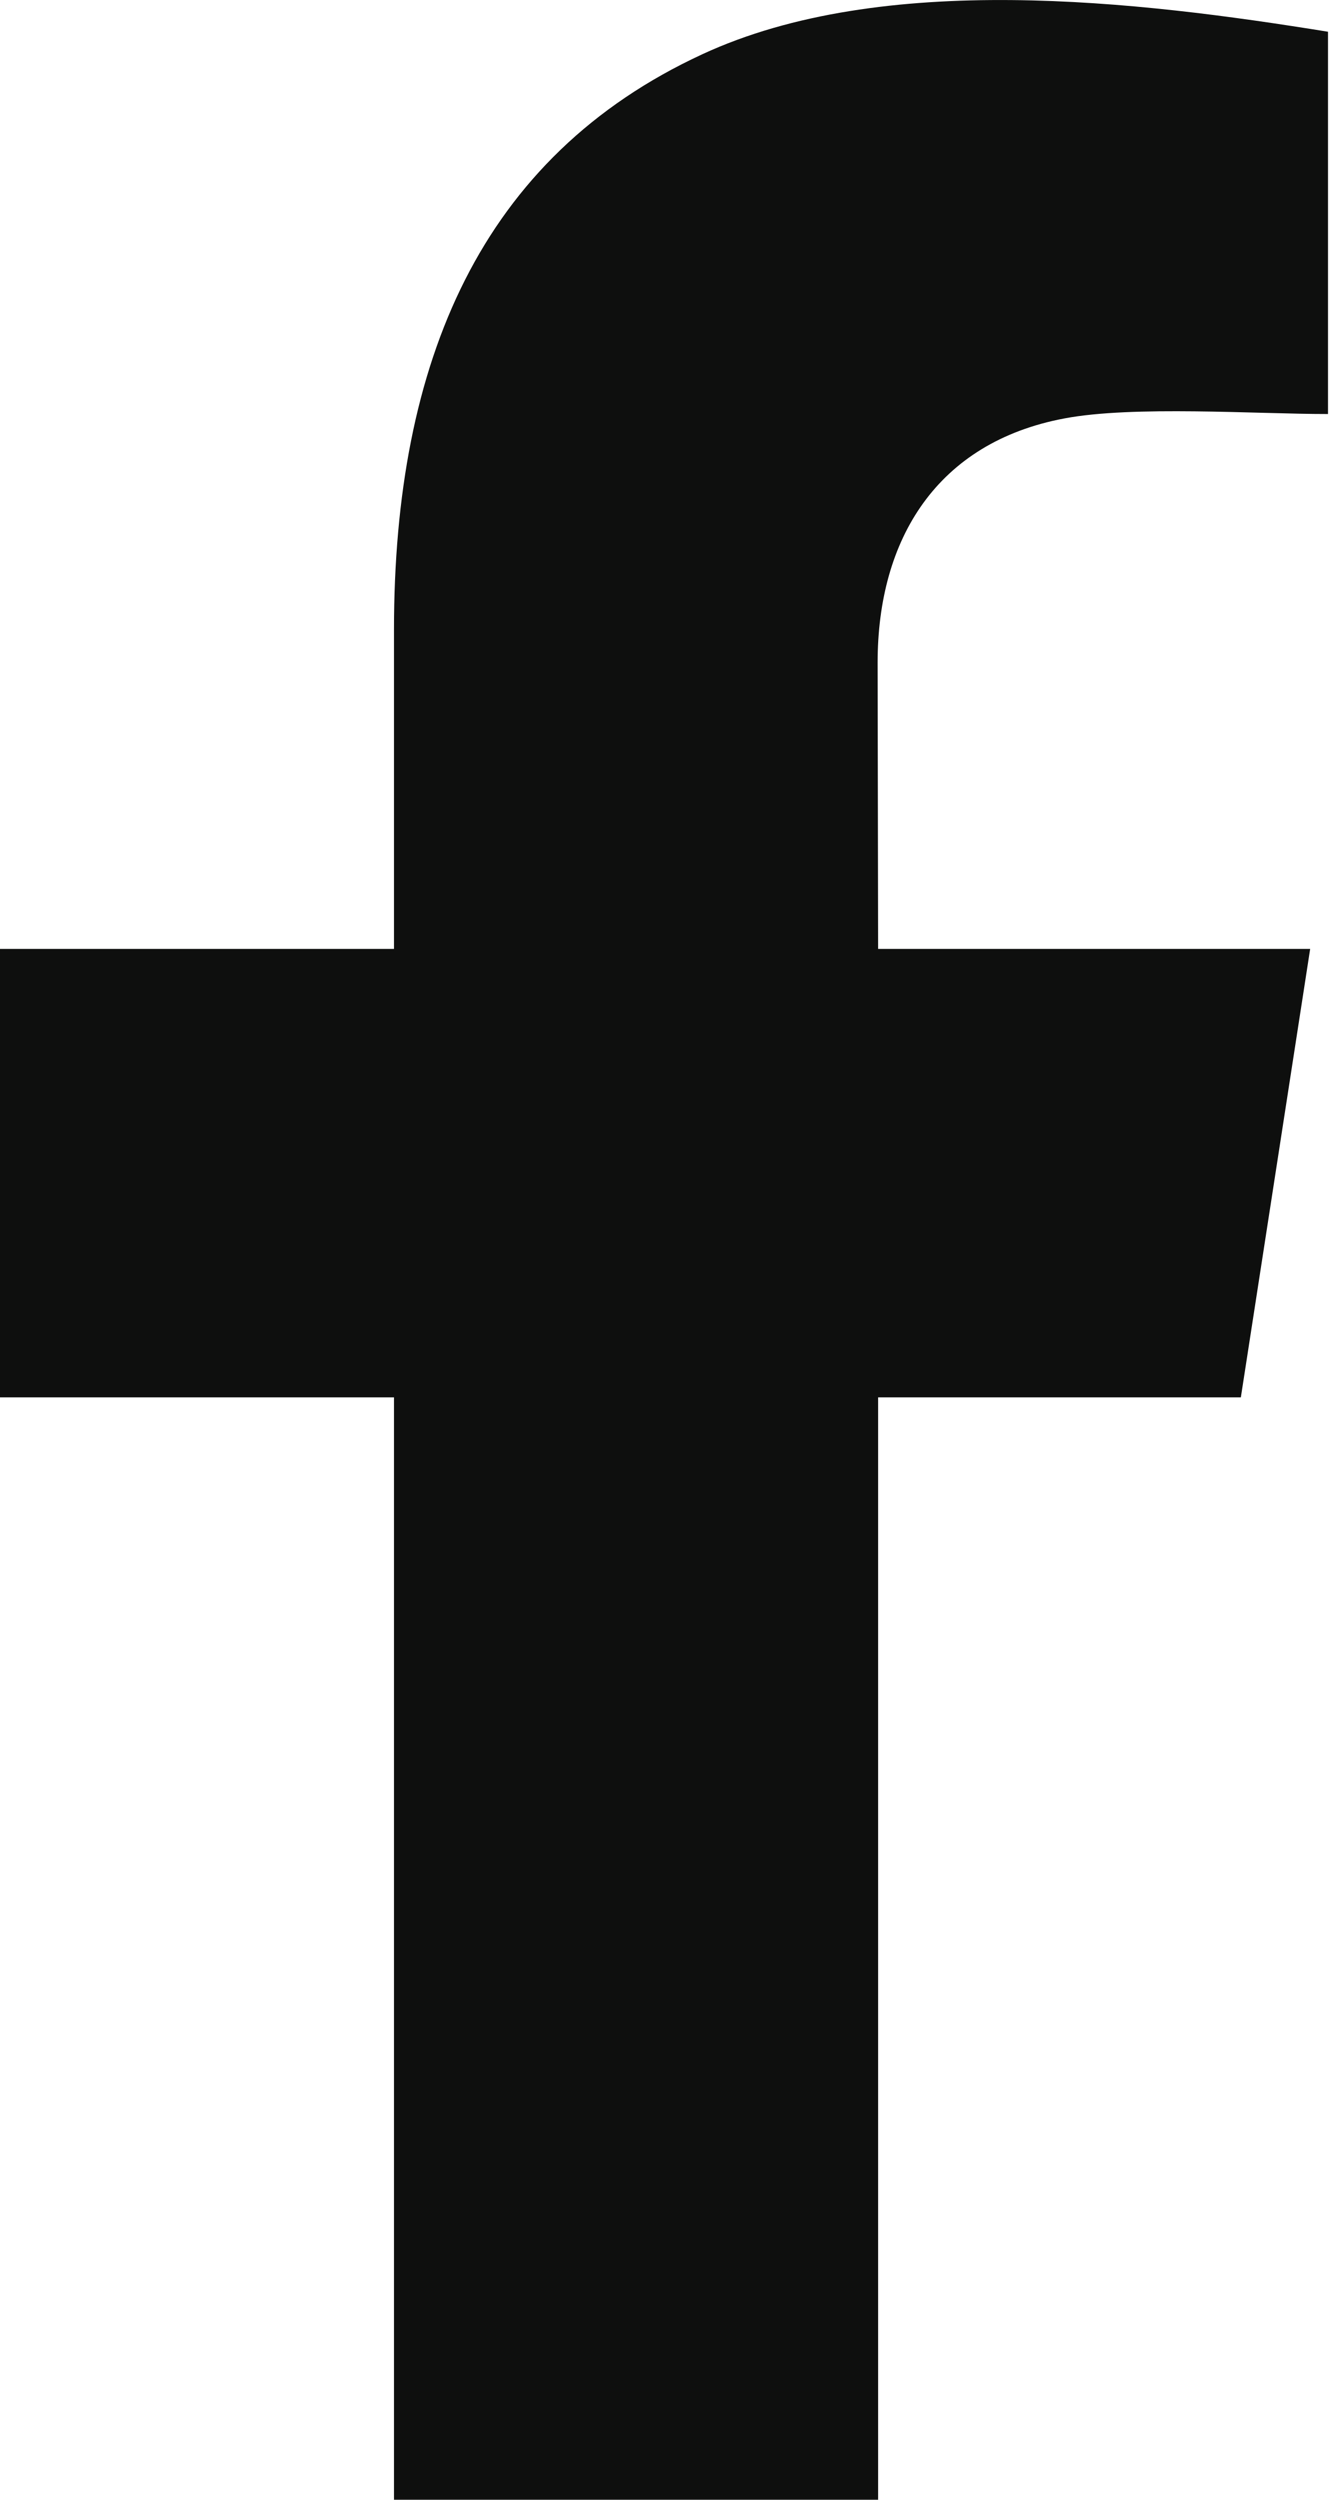
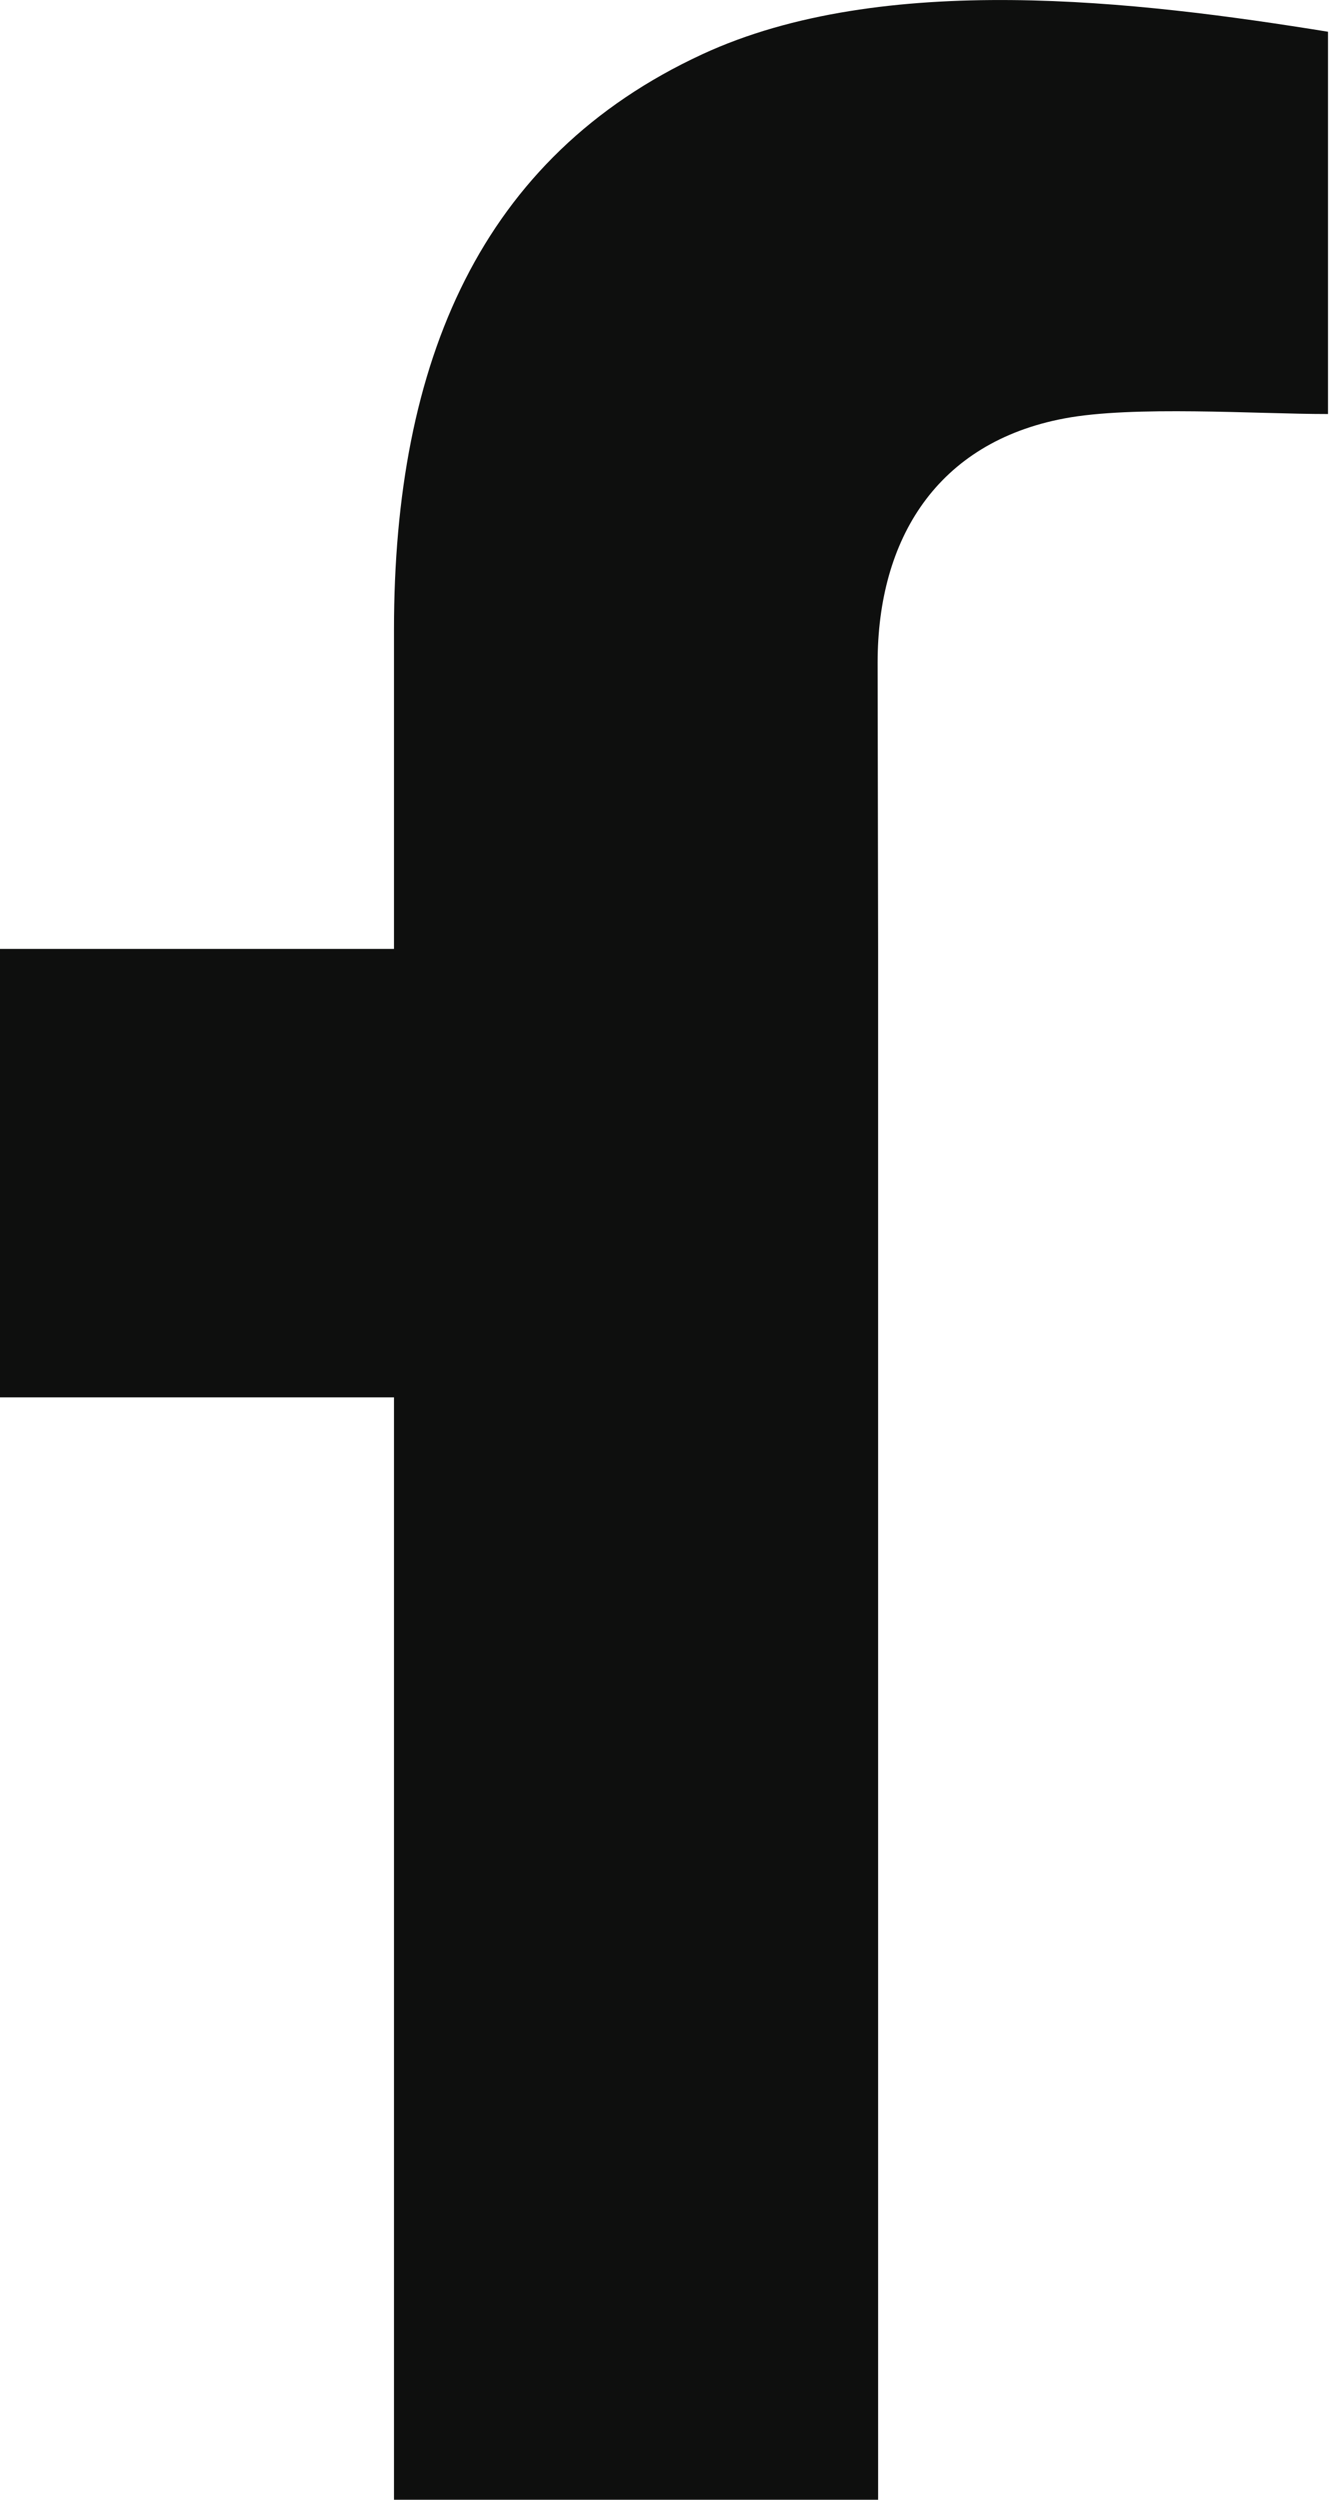
<svg xmlns="http://www.w3.org/2000/svg" width="16" height="30" viewBox="0 0 16 30" fill="none">
-   <path fill-rule="evenodd" clip-rule="evenodd" d="M0 11.388H4.729V7.557C4.729 4.338 5.77 1.883 8.428 0.652C10.595 -0.353 13.656 0.011 15.94 0.381V4.969C15.071 4.969 13.604 4.865 12.774 5.022C11.249 5.31 10.534 6.465 10.534 7.953L10.54 11.388H15.726L14.894 16.77H10.54V30H4.729V16.77H0V11.388Z" fill="#0E0F0E" />
+   <path fill-rule="evenodd" clip-rule="evenodd" d="M0 11.388H4.729V7.557C4.729 4.338 5.77 1.883 8.428 0.652C10.595 -0.353 13.656 0.011 15.94 0.381V4.969C15.071 4.969 13.604 4.865 12.774 5.022C11.249 5.31 10.534 6.465 10.534 7.953L10.54 11.388H15.726H10.54V30H4.729V16.77H0V11.388Z" fill="#0E0F0E" />
</svg>